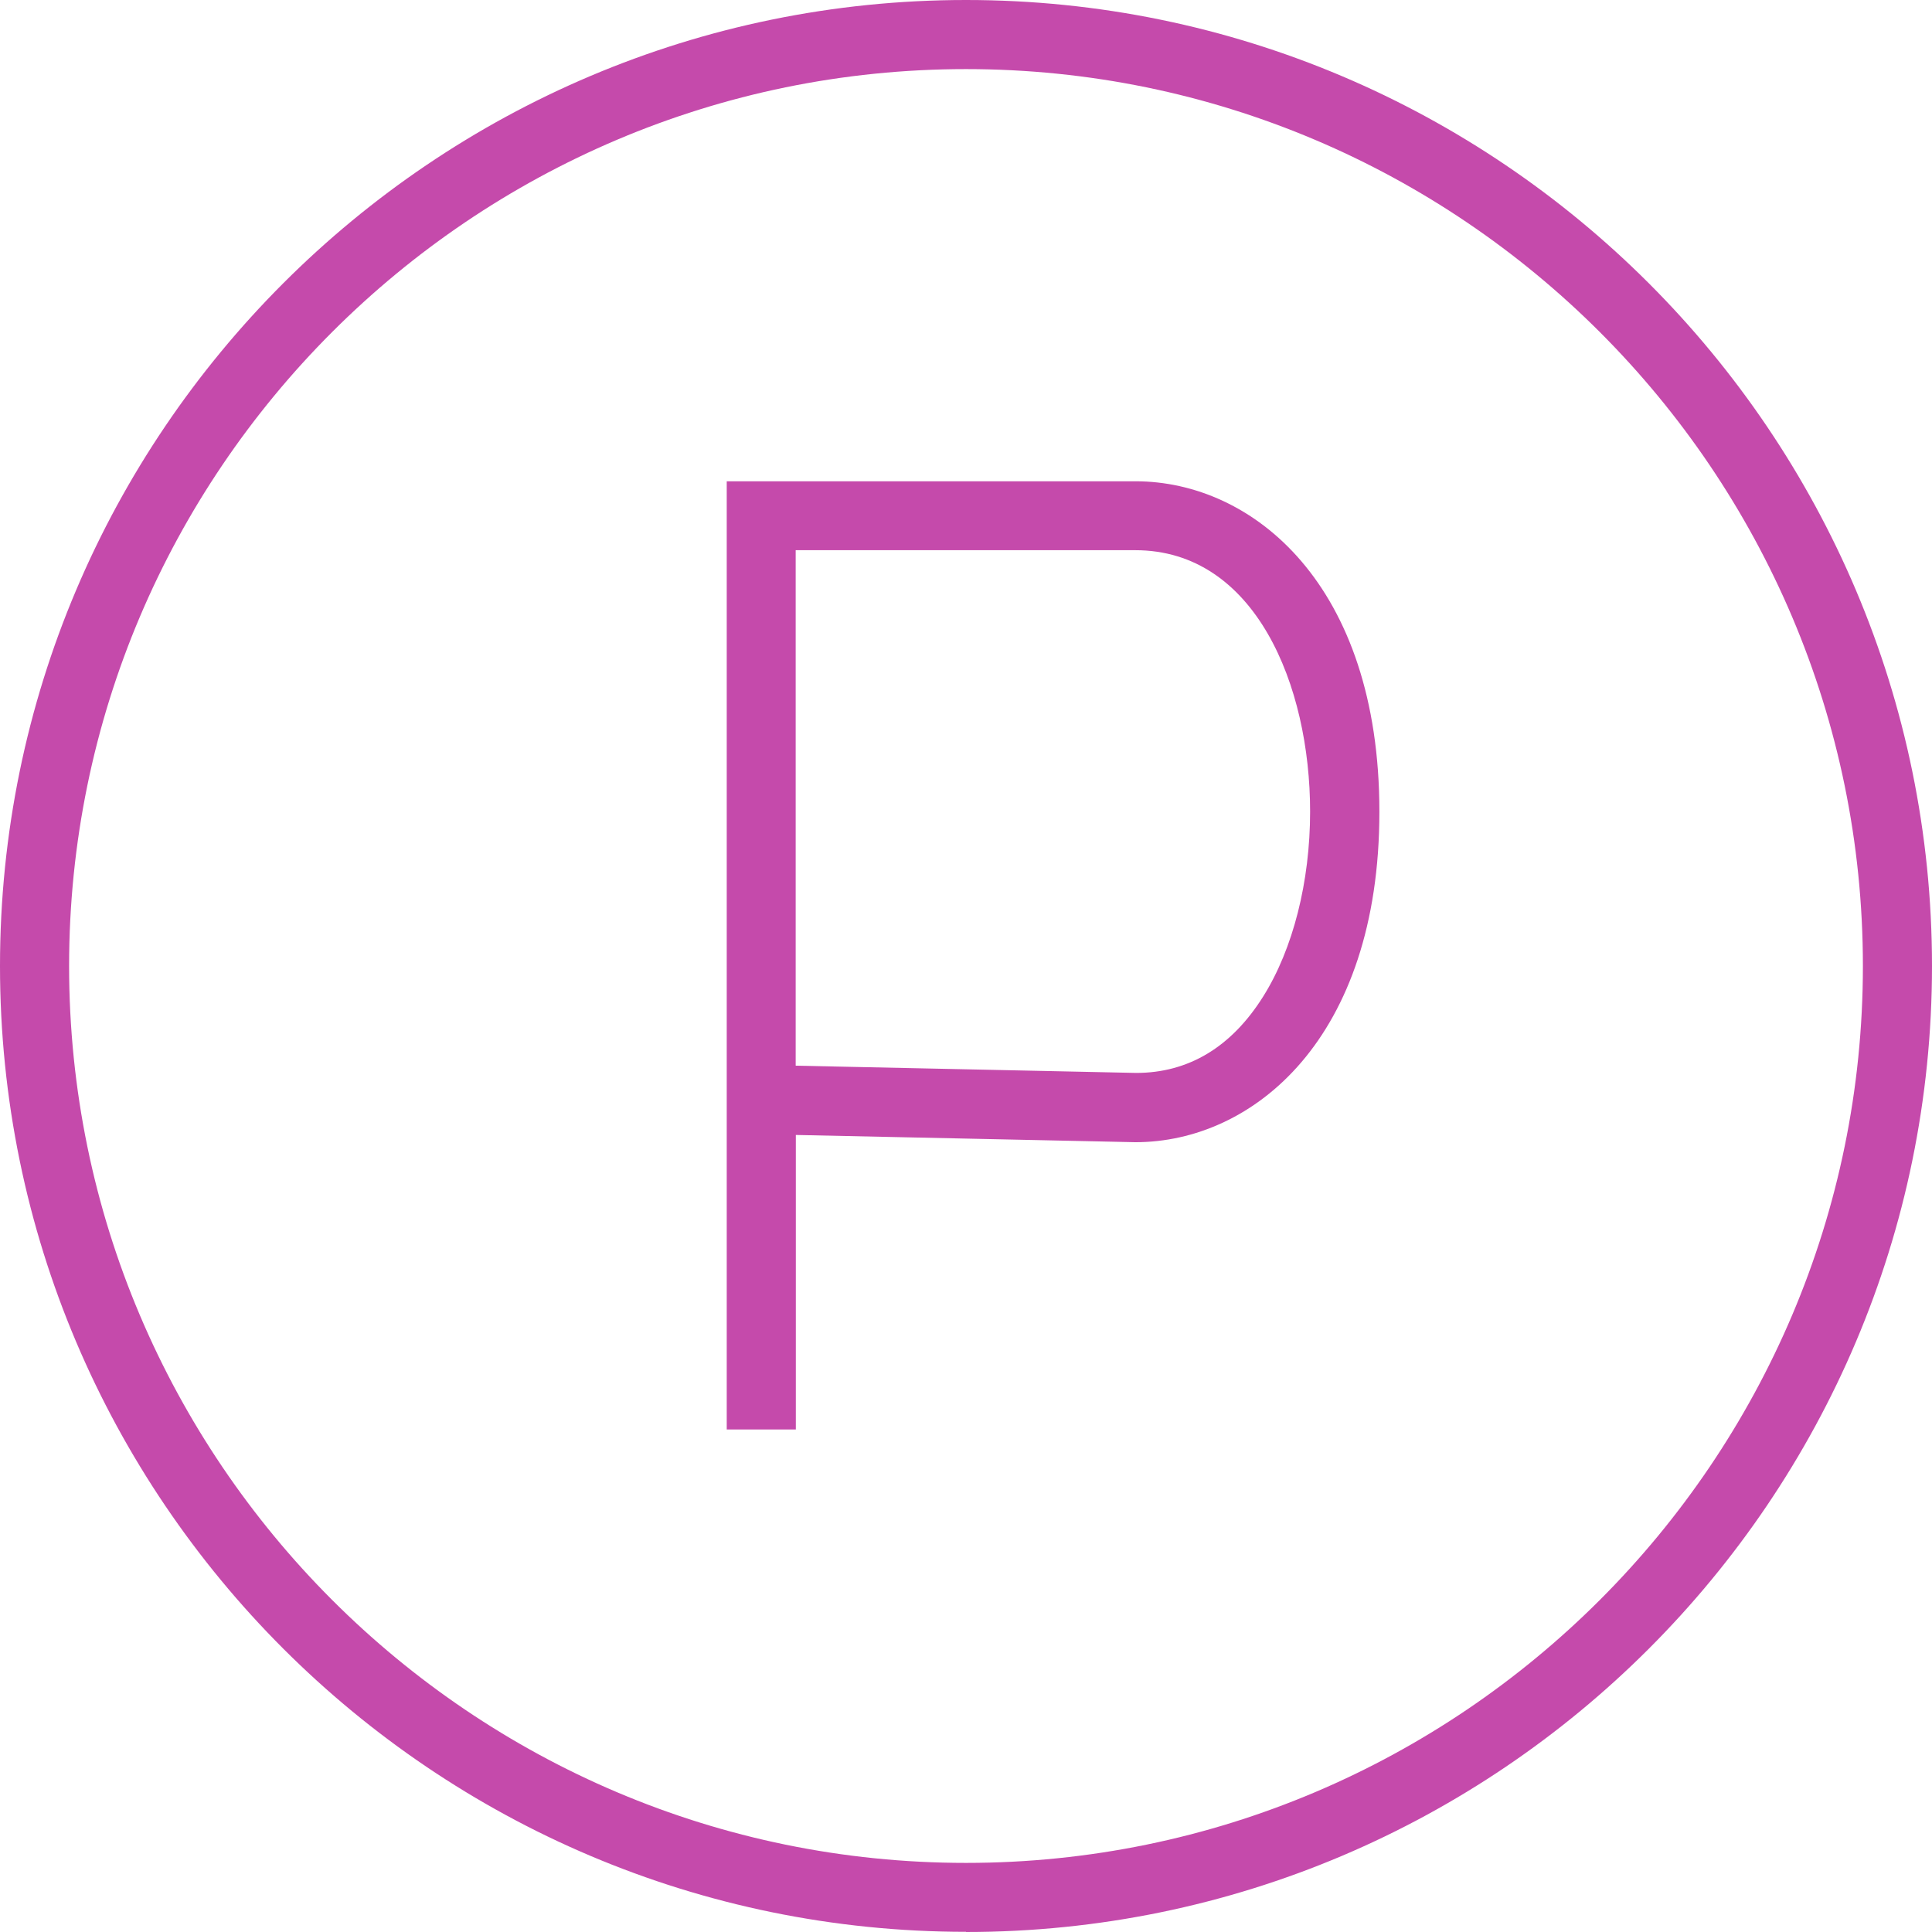
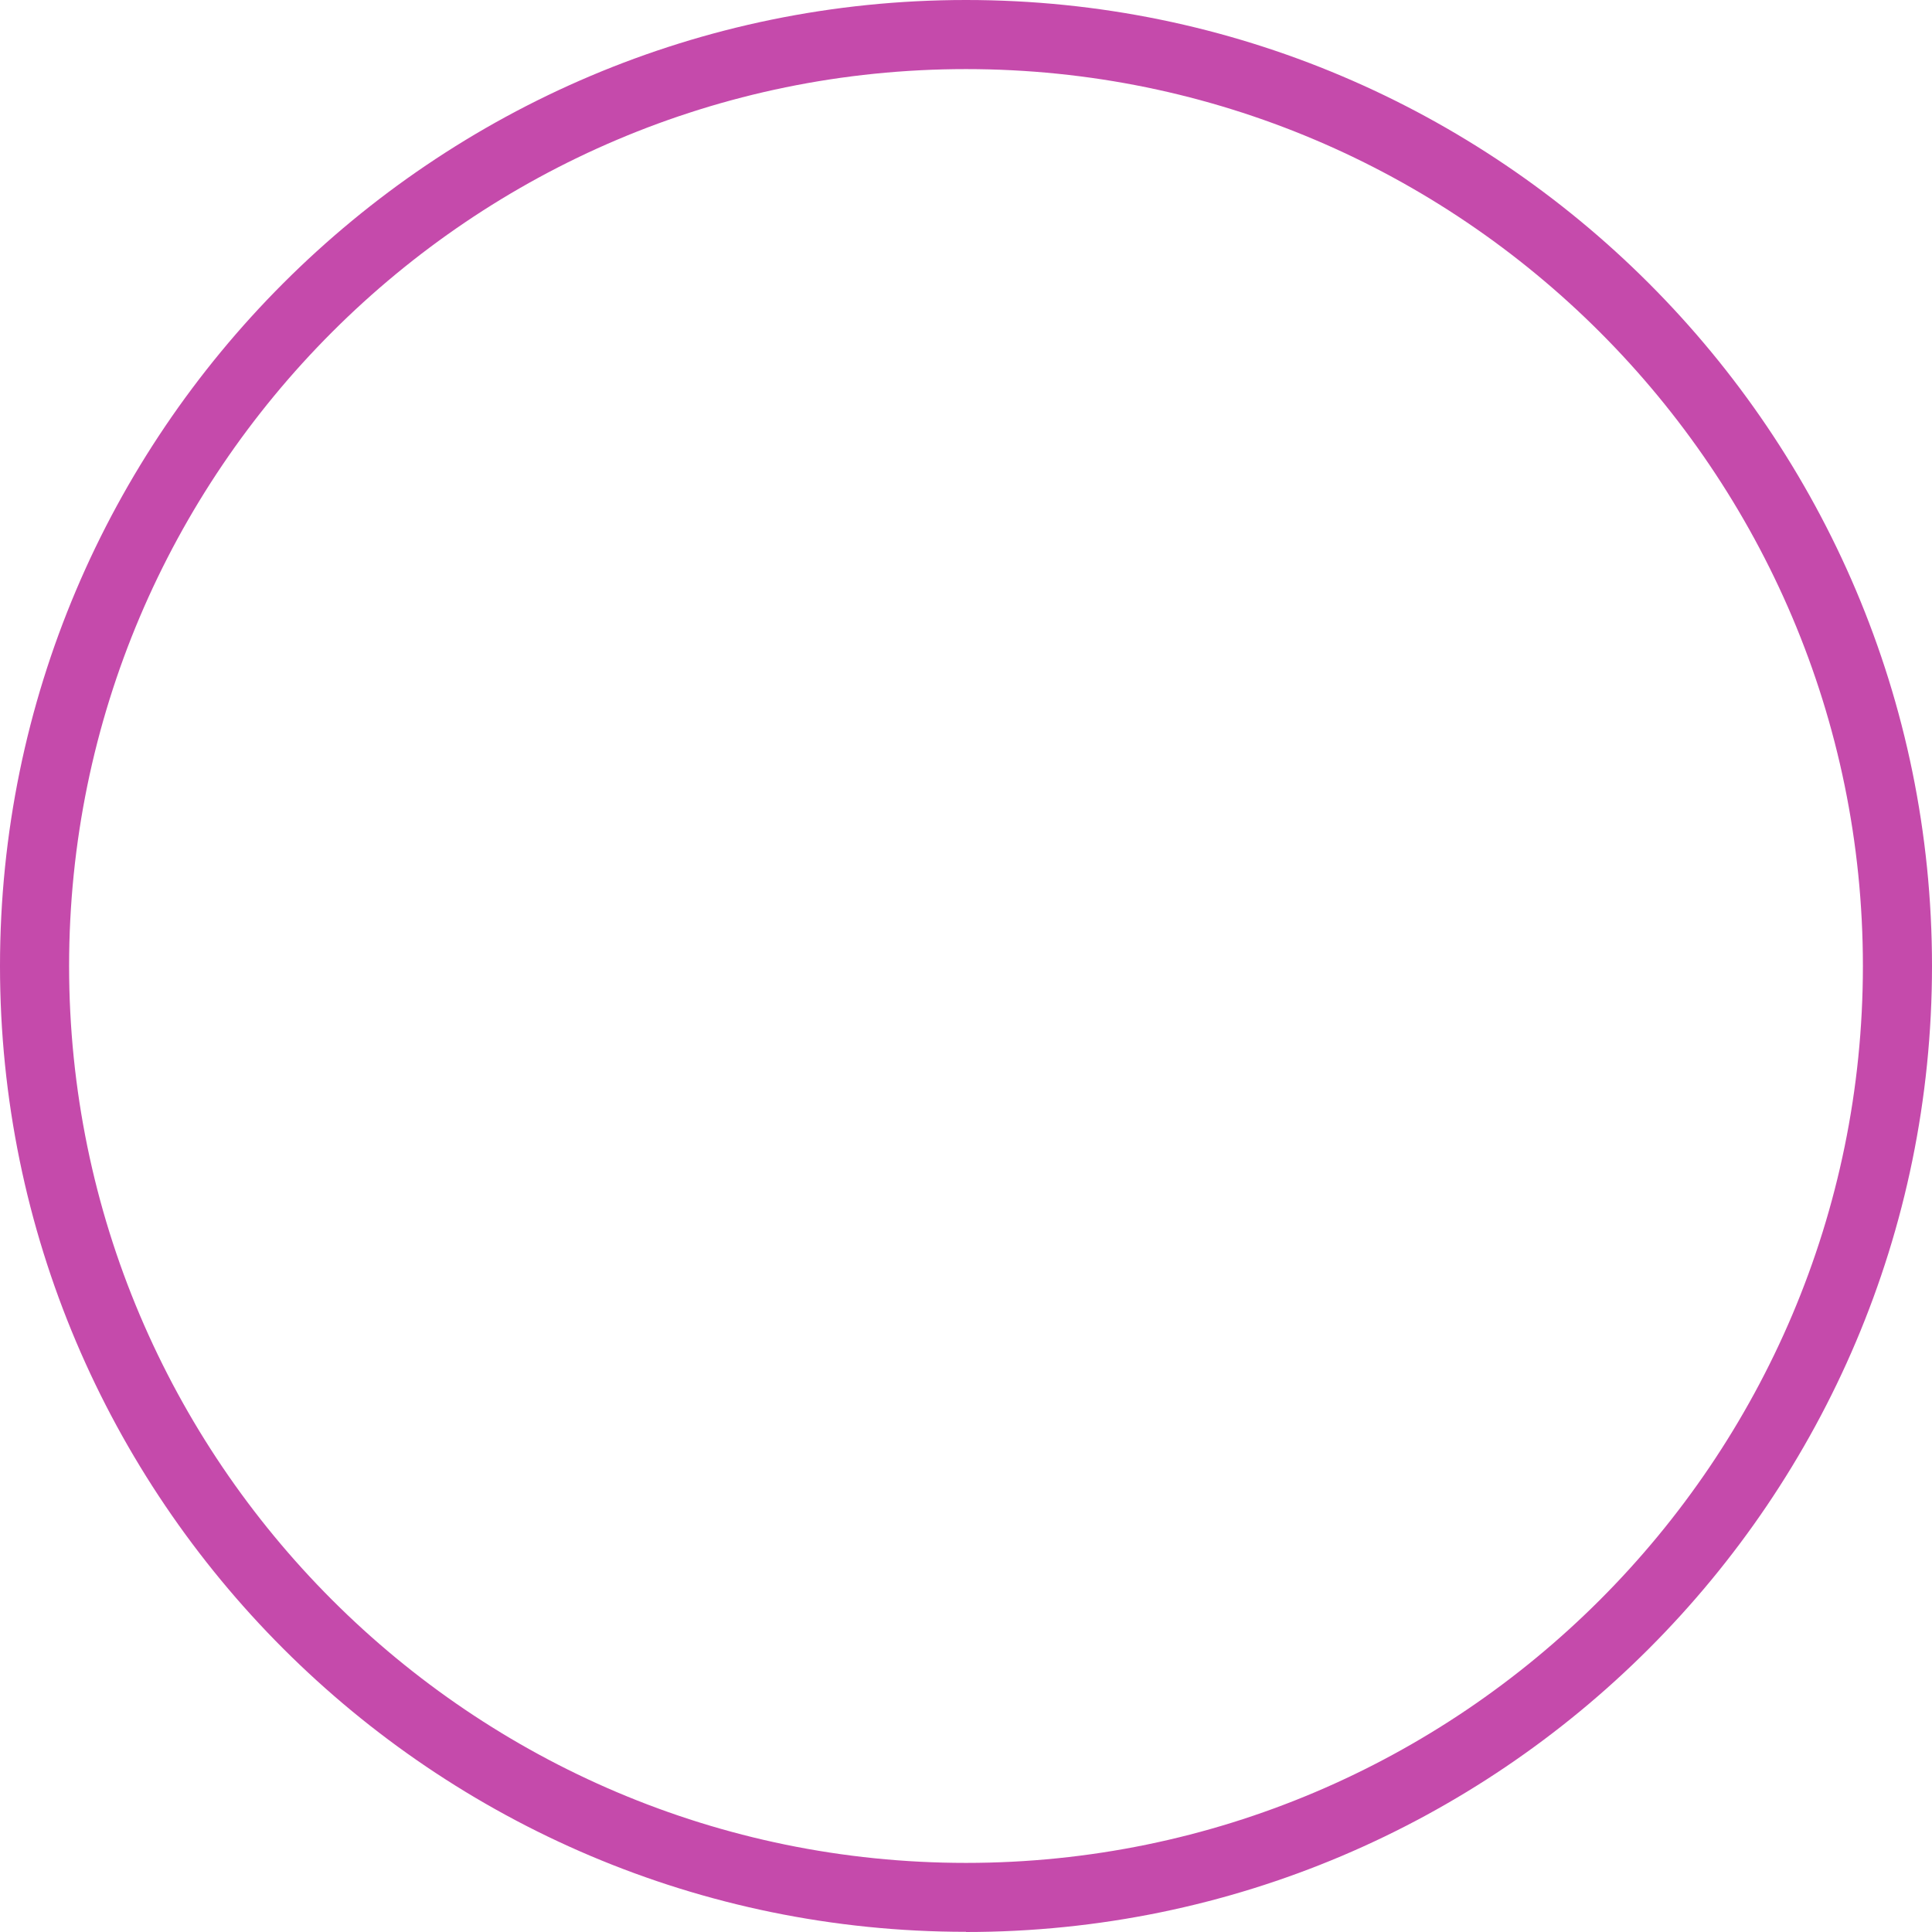
<svg xmlns="http://www.w3.org/2000/svg" width="64" height="64" viewBox="0 0 64 64" fill="none">
  <path d="M32 63.994C14.352 63.994 0 49.642 0 32C0 14.358 14.352 0 32 0C49.648 0 64 14.352 64 32C64 49.648 49.648 64 32 64V63.994ZM32 2.289C15.617 2.289 2.289 15.617 2.289 32C2.289 48.383 15.617 61.711 32 61.711C48.383 61.711 61.711 48.383 61.711 32C61.711 15.617 48.378 2.289 32 2.289Z" fill="#C54AAB" />
-   <path d="M26.363 47.353H24.074V15.943H37.614C41.505 15.943 45.694 19.37 45.694 26.89C45.694 34.409 41.505 37.837 37.614 37.837L26.363 37.597V47.359V47.353ZM26.363 35.302L37.637 35.542C39.365 35.542 40.79 34.69 41.843 33.013C42.833 31.439 43.399 29.207 43.399 26.884C43.399 22.712 41.585 18.226 37.608 18.226H26.358V35.296L26.363 35.302Z" fill="#C54AAB" />
</svg>